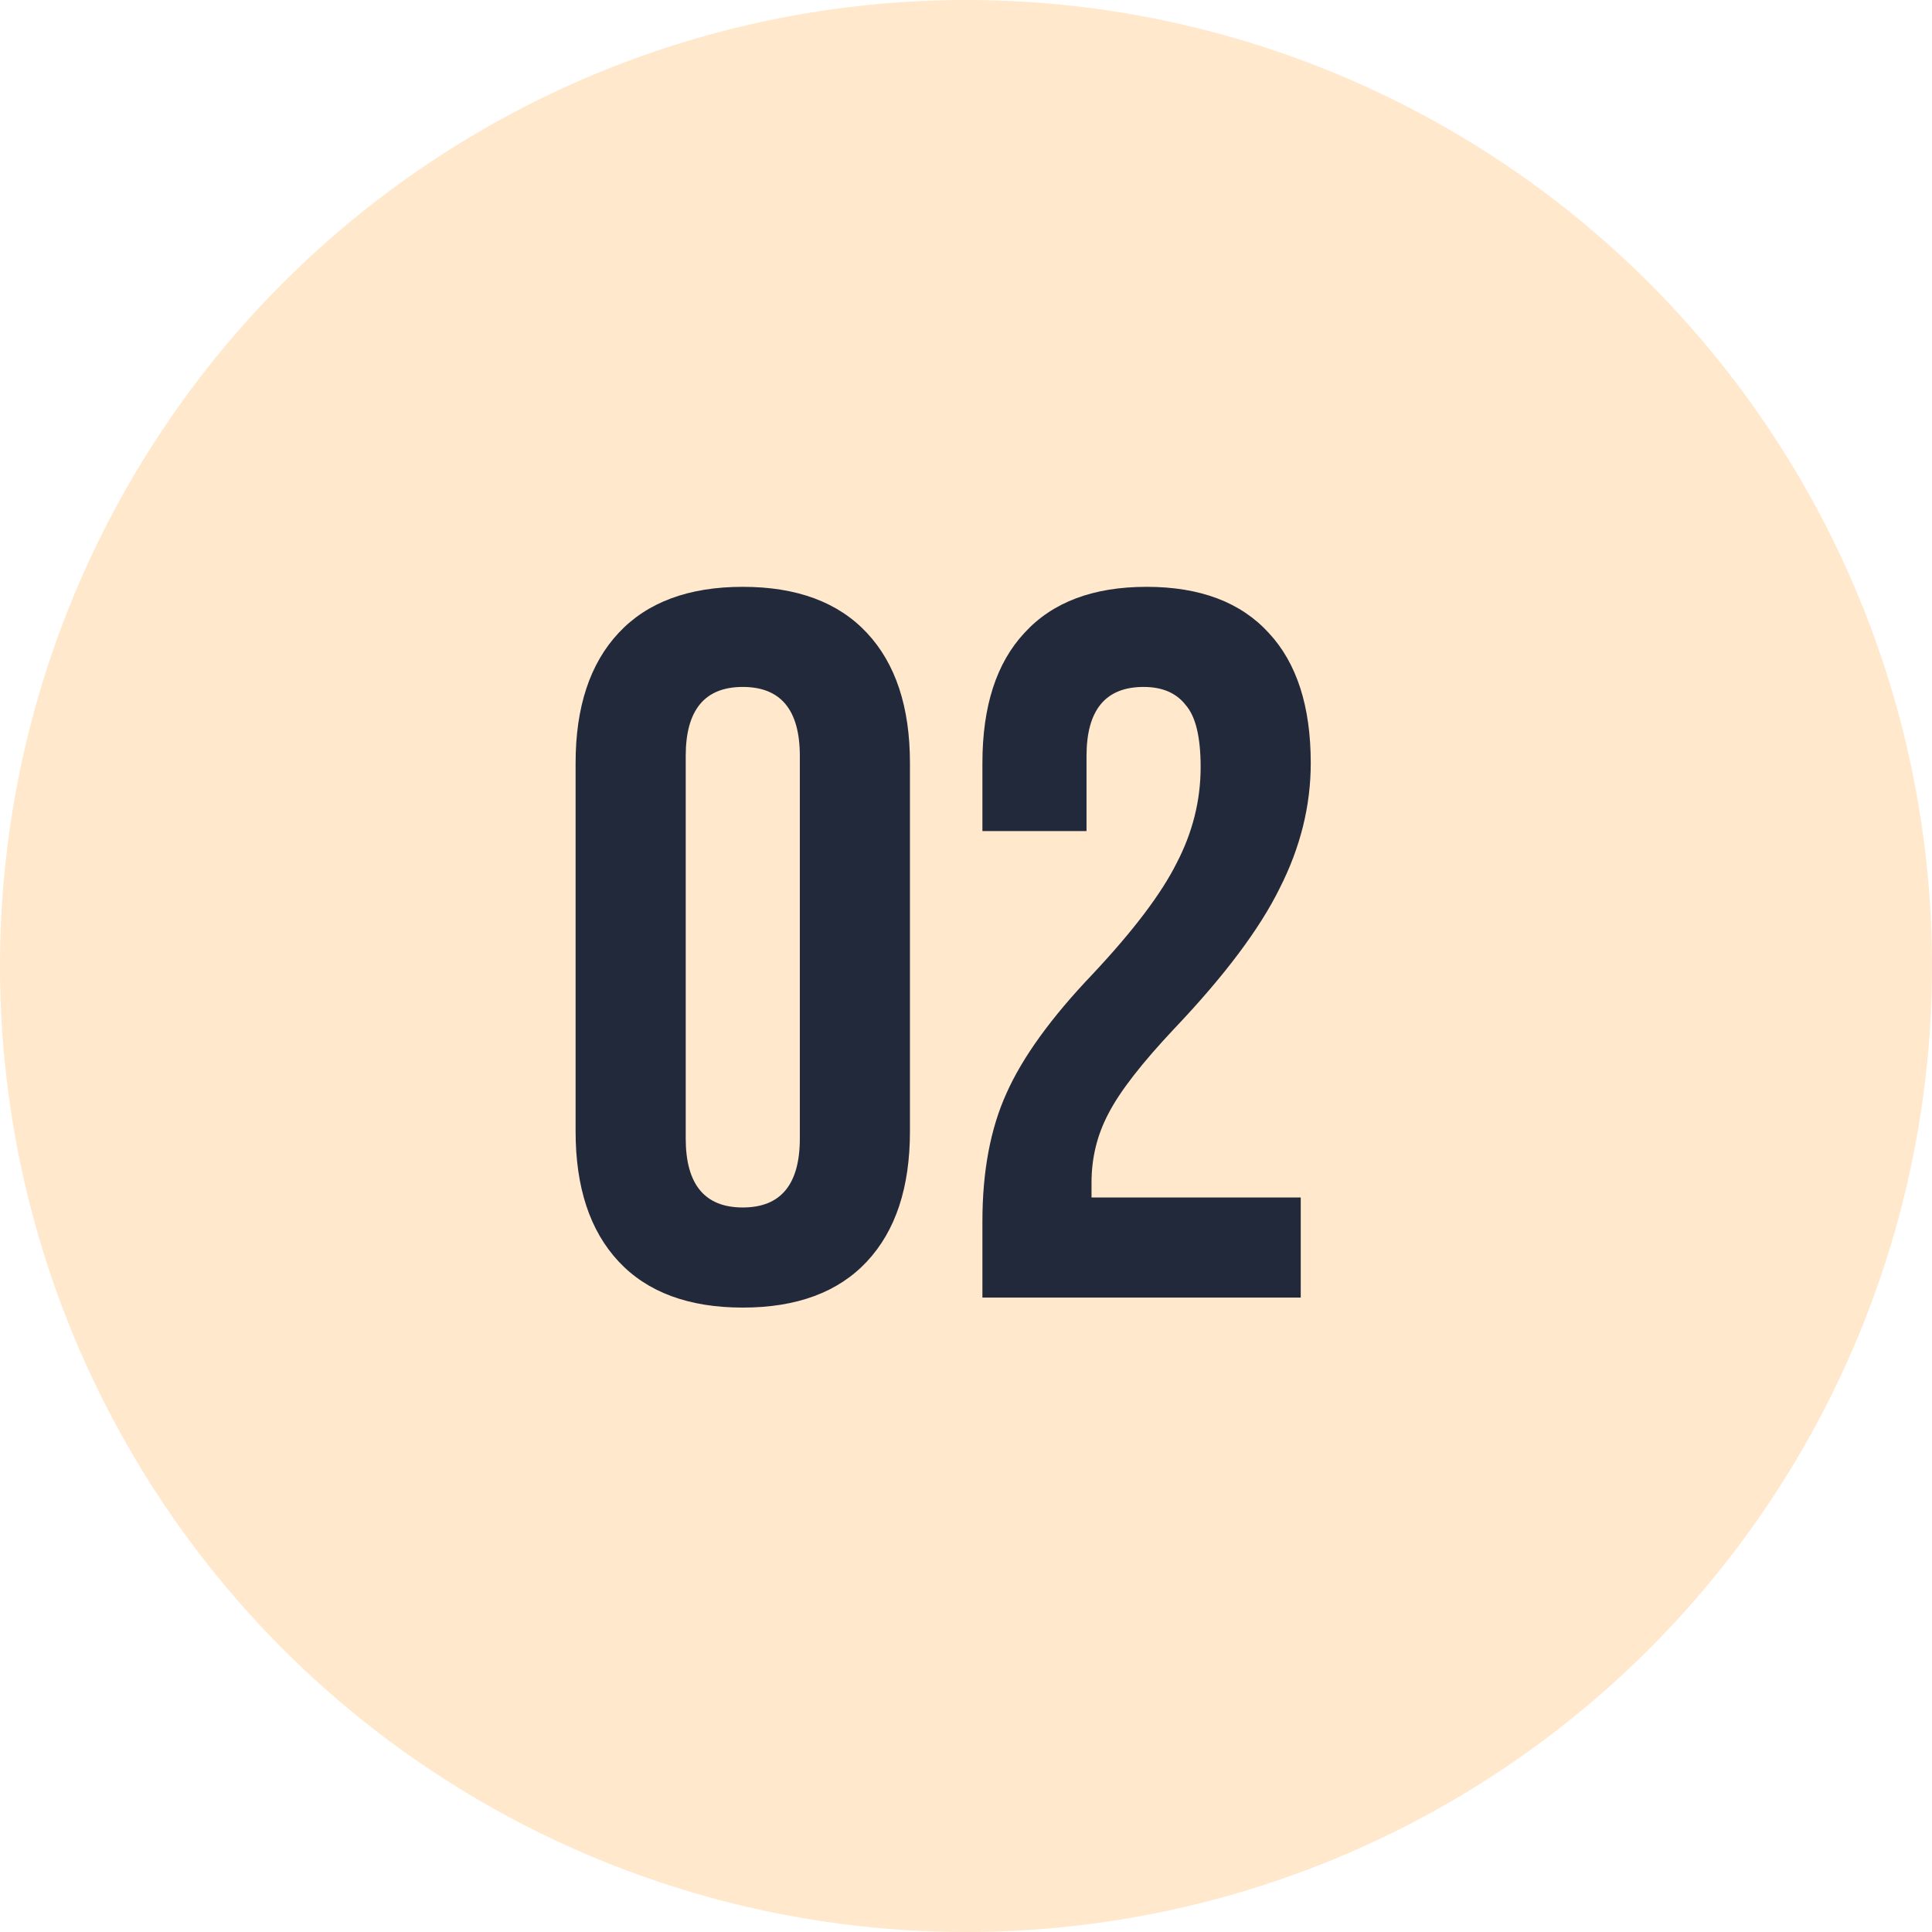
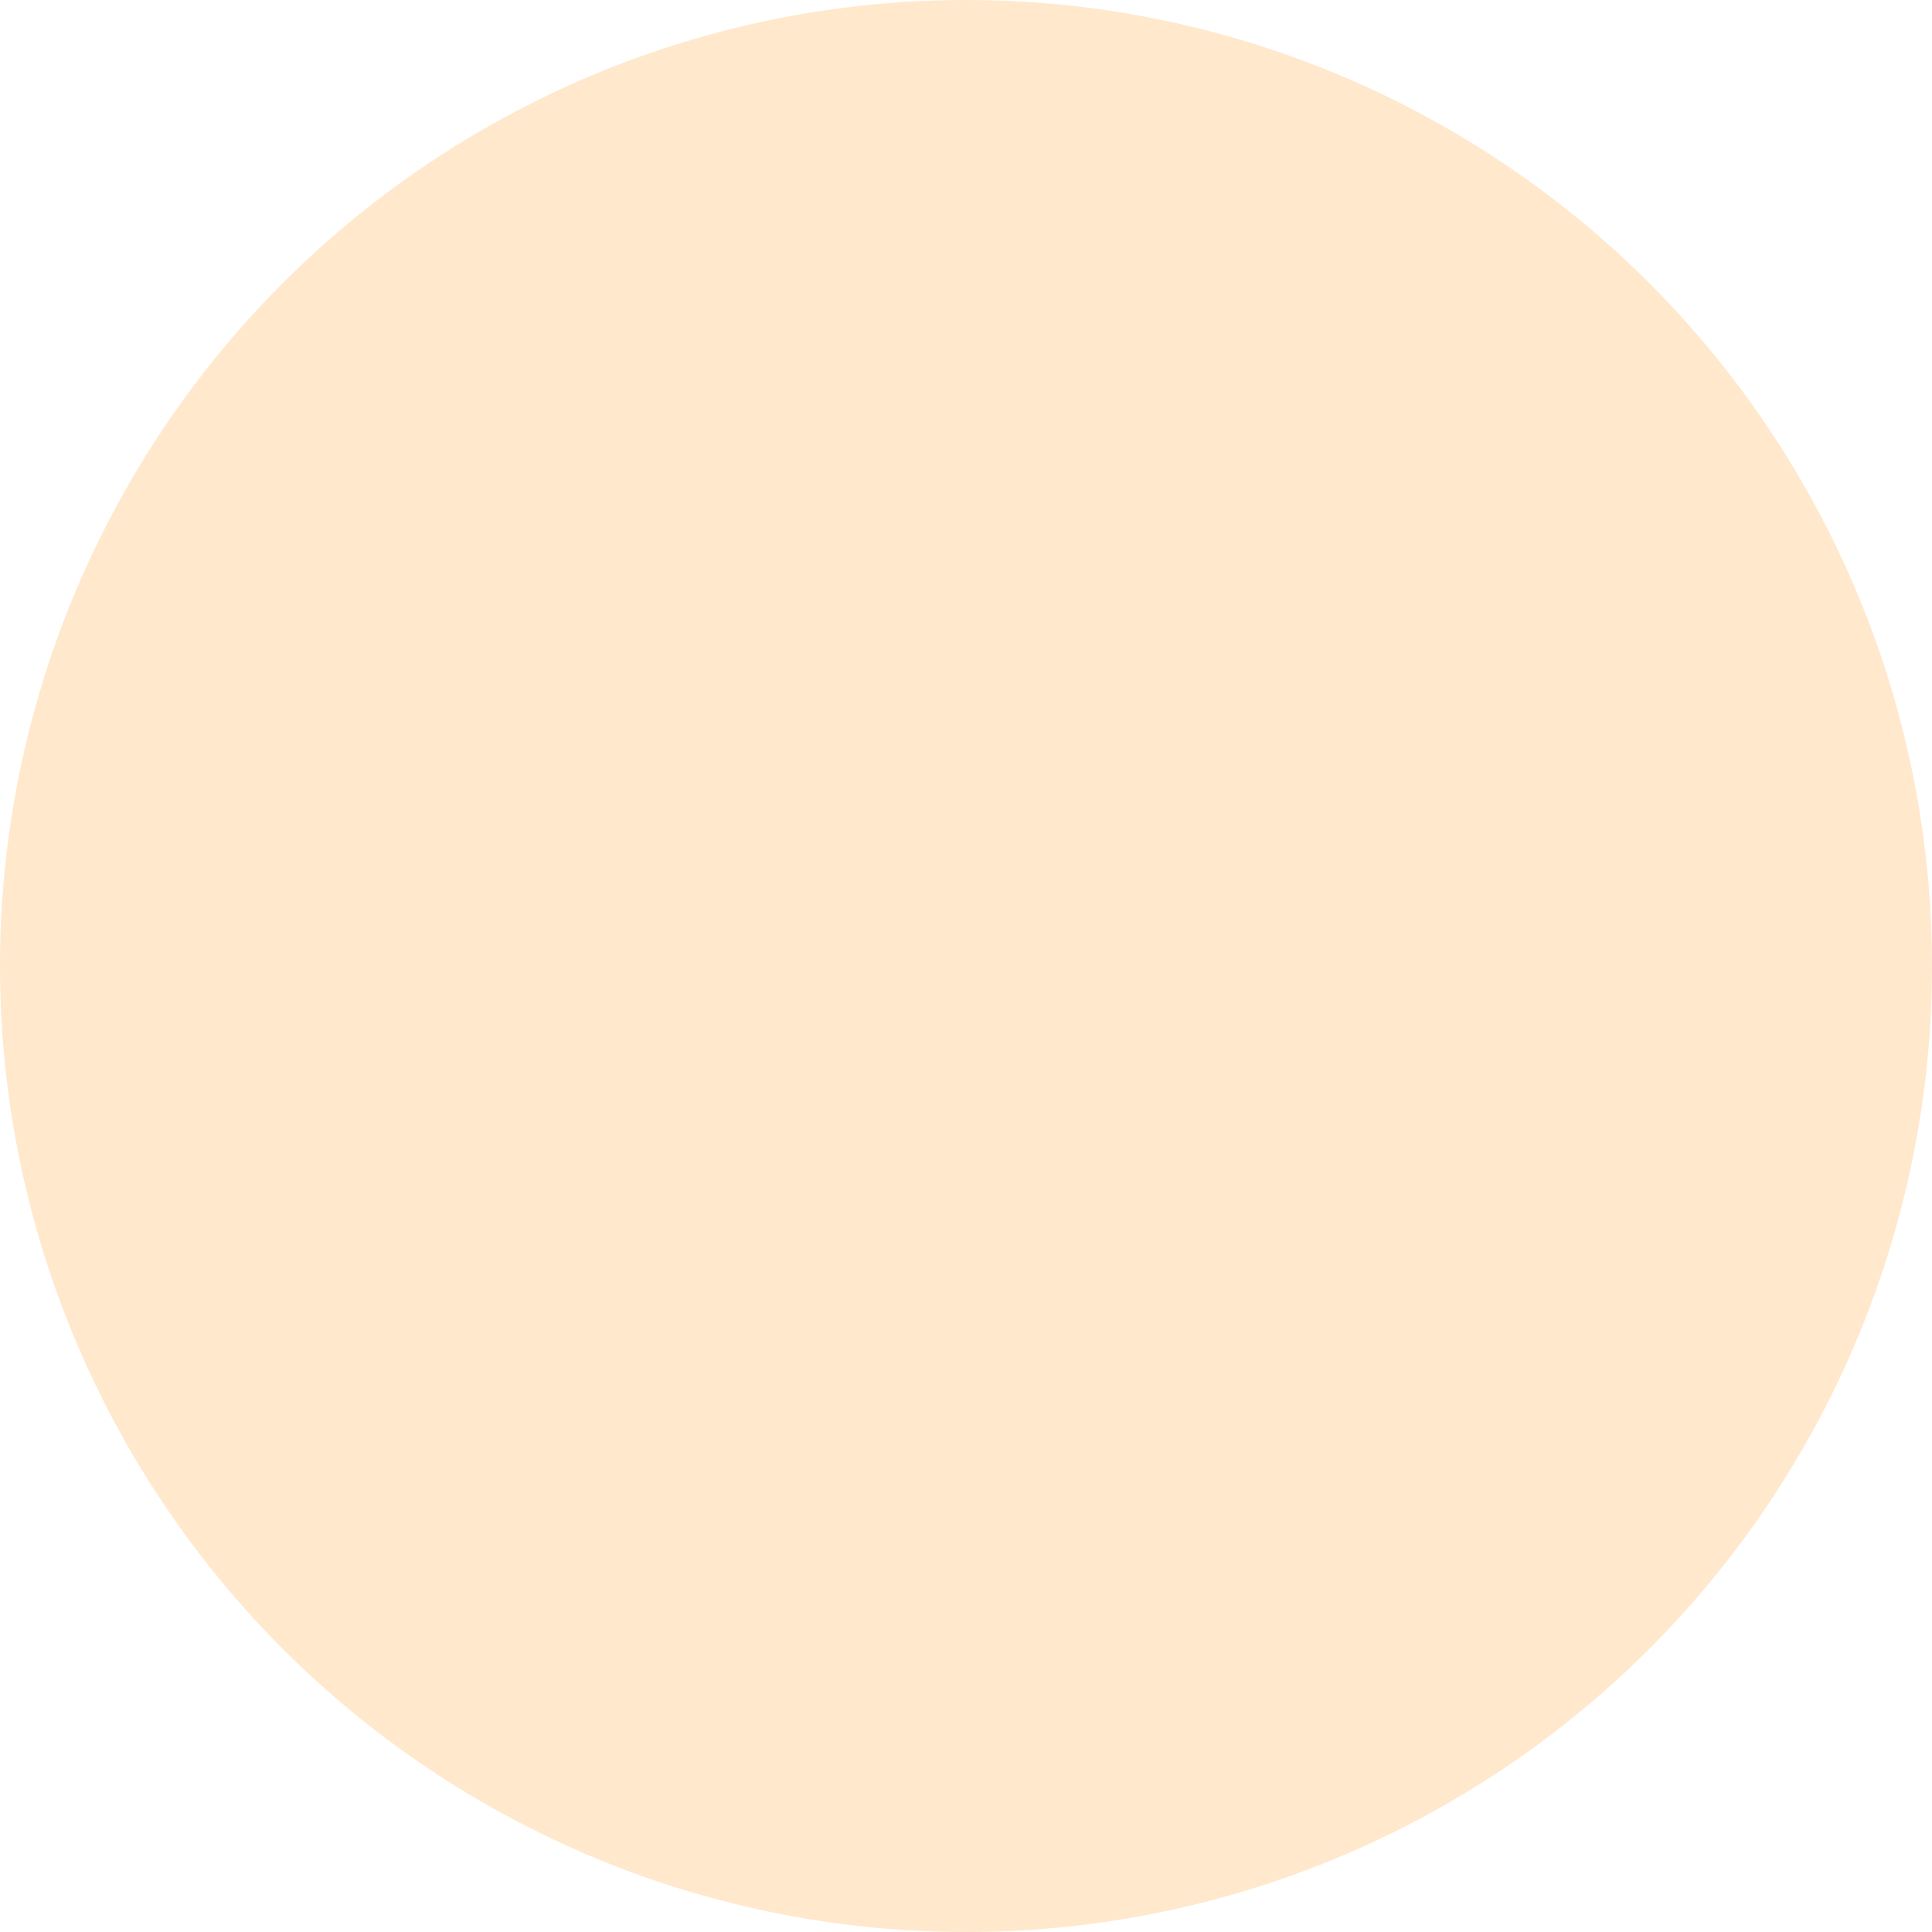
<svg xmlns="http://www.w3.org/2000/svg" width="673" height="673" viewBox="0 0 673 673" fill="none">
  <circle cx="336.5" cy="336.5" r="336.5" fill="#FD910E" fill-opacity="0.21" />
-   <path d="M258.741 455.487C239.911 455.487 225.498 450.14 215.502 439.447C205.505 428.753 200.507 413.643 200.507 394.115V265.792C200.507 246.264 205.505 231.154 215.502 220.46C225.498 209.767 239.911 204.42 258.741 204.42C277.571 204.42 291.984 209.767 301.98 220.46C311.976 231.154 316.974 246.264 316.974 265.792V394.115C316.974 413.643 311.976 428.753 301.98 439.447C291.984 450.14 277.571 455.487 258.741 455.487ZM258.741 420.617C271.992 420.617 278.617 412.596 278.617 396.556V263.351C278.617 247.311 271.992 239.29 258.741 239.29C245.49 239.29 238.865 247.311 238.865 263.351V396.556C238.865 412.596 245.49 420.617 258.741 420.617ZM342.217 425.498C342.217 408.063 345.007 393.185 350.586 380.864C356.166 368.311 366.162 354.479 380.575 339.369C394.756 324.258 404.519 311.356 409.866 300.662C415.445 289.969 418.235 278.81 418.235 267.187C418.235 256.726 416.491 249.519 413.004 245.567C409.75 241.383 404.868 239.29 398.359 239.29C385.108 239.29 378.483 247.311 378.483 263.351V289.504H342.217V265.792C342.217 246.032 347.099 230.921 356.863 220.46C366.627 209.767 380.807 204.42 399.405 204.42C418.002 204.42 432.183 209.767 441.947 220.46C451.711 230.921 456.592 246.032 456.592 265.792C456.592 280.67 452.989 295.199 445.783 309.38C438.809 323.561 426.604 339.833 409.169 358.199C397.778 370.287 390.106 380.167 386.154 387.838C382.202 395.277 380.226 403.298 380.226 411.899V417.13H453.105V452H342.217V425.498Z" fill="#21293A" />
</svg>